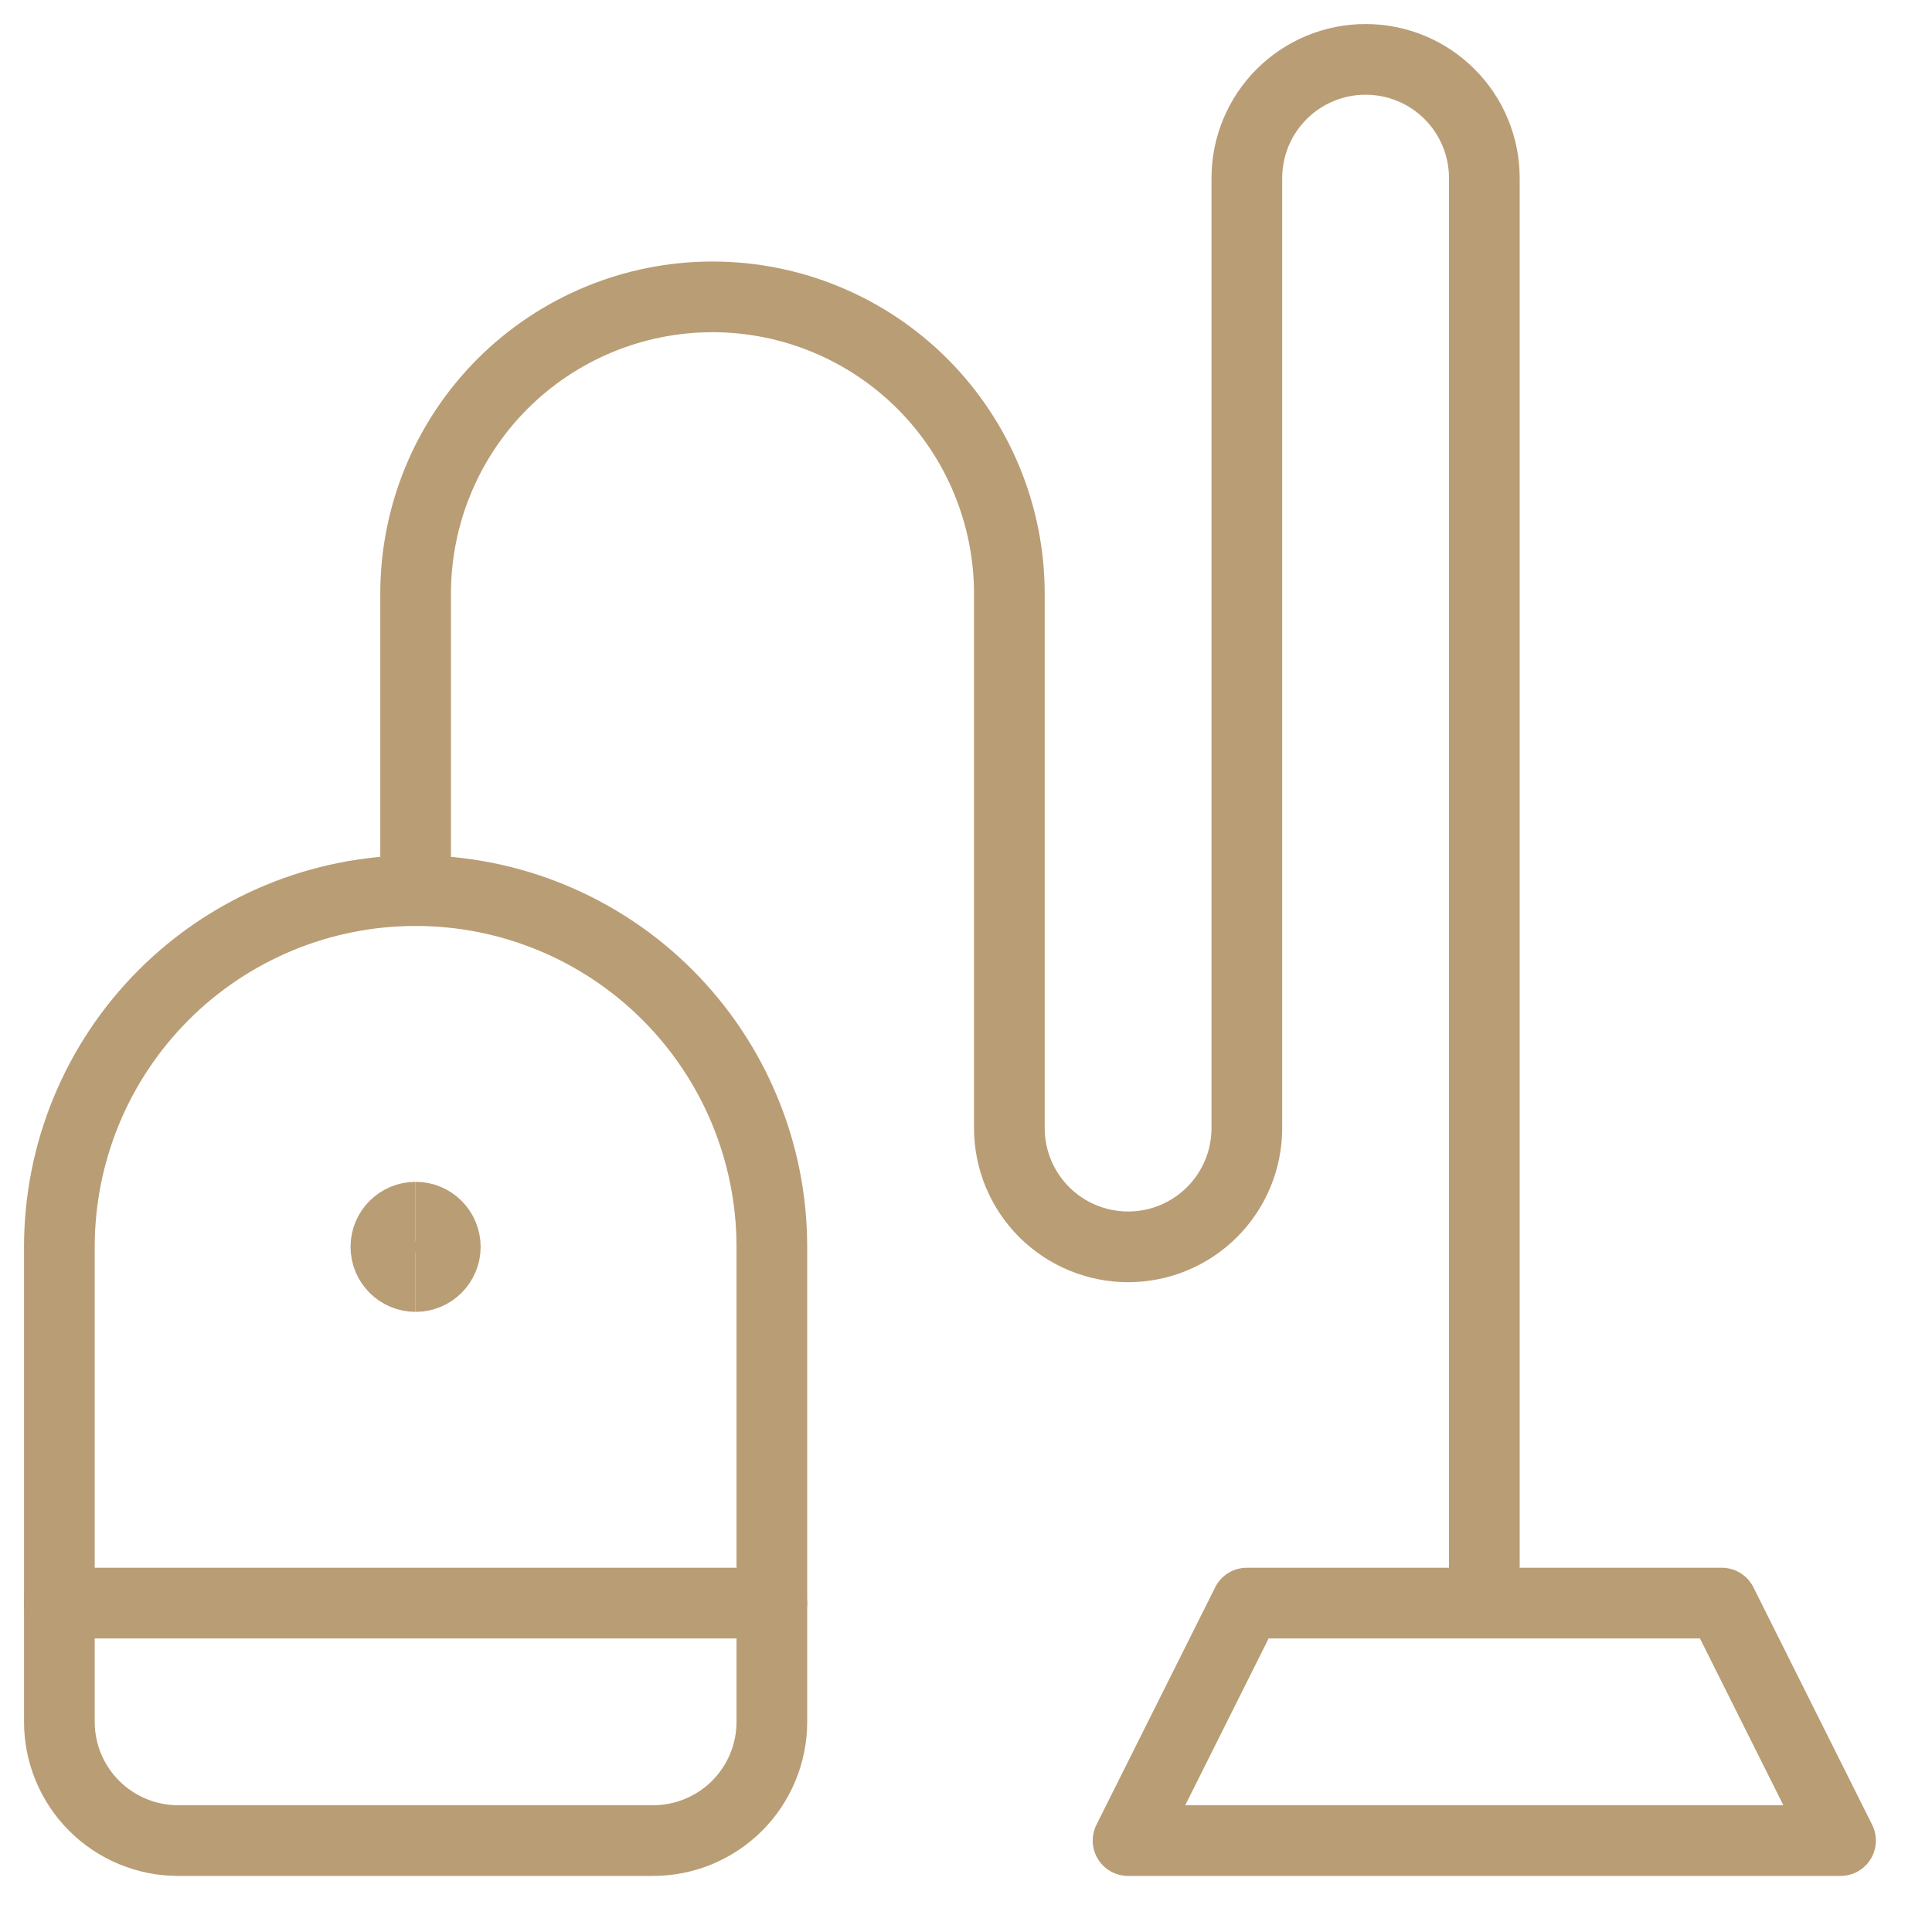
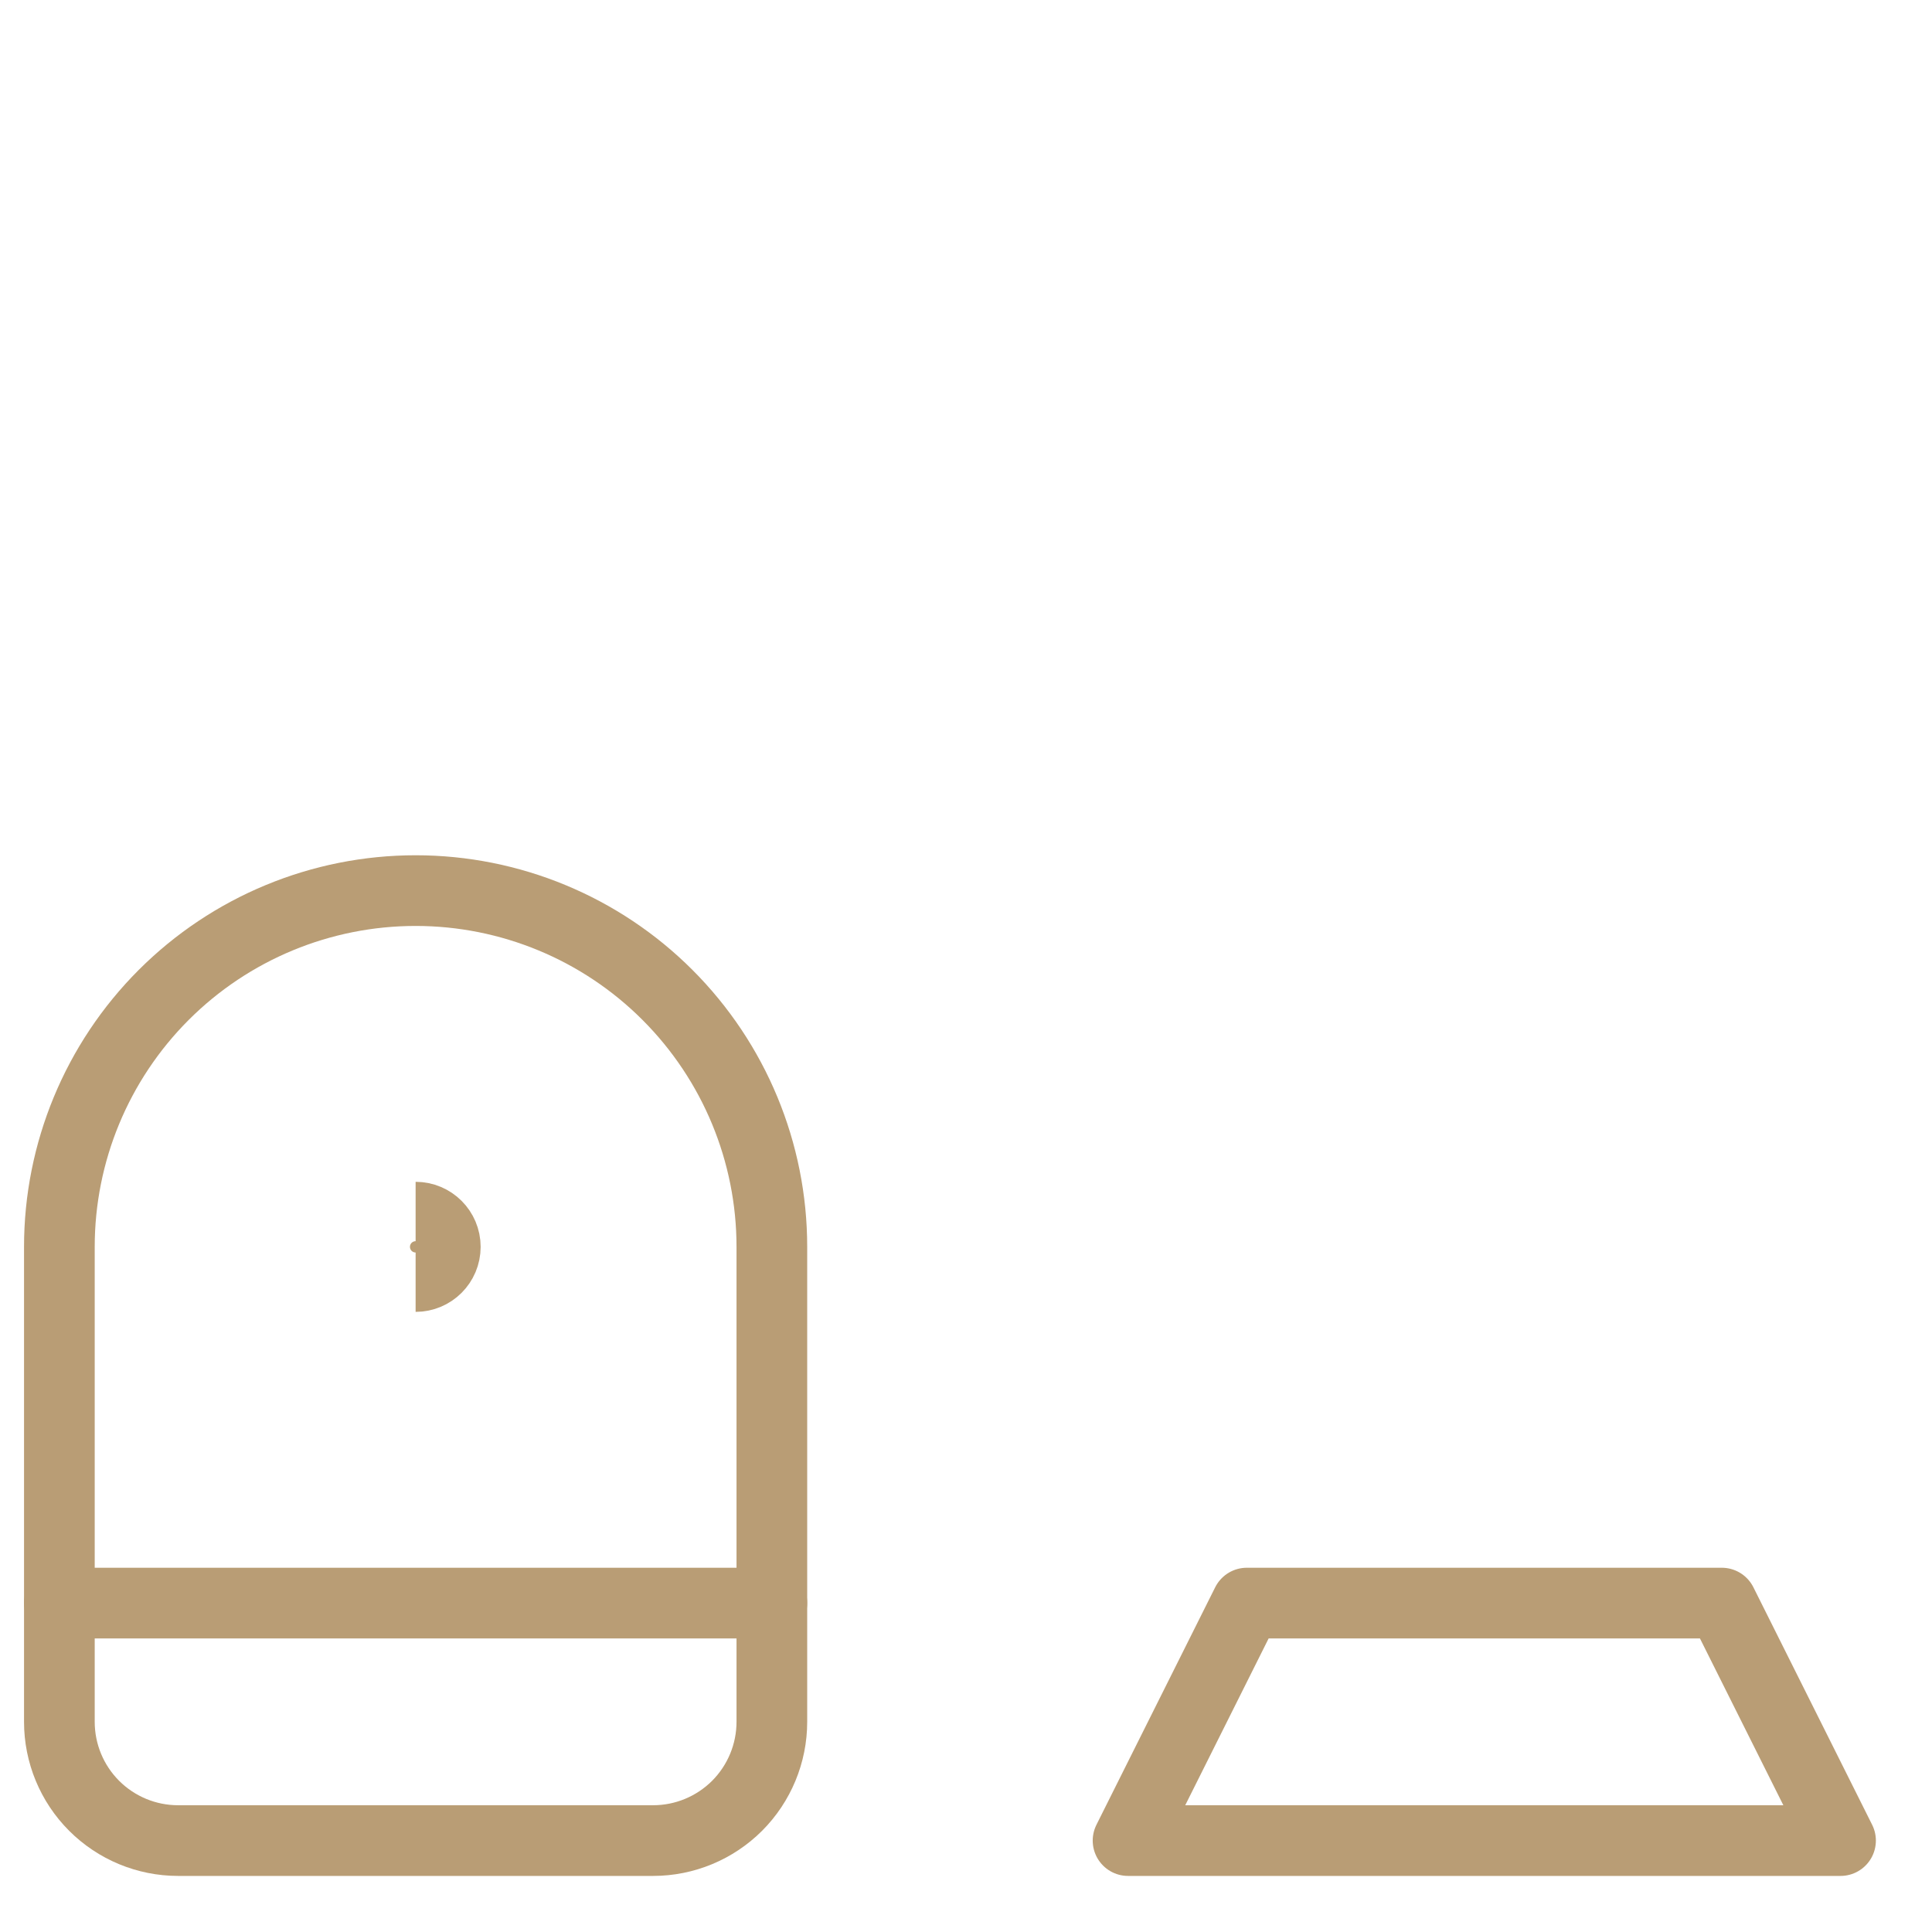
<svg xmlns="http://www.w3.org/2000/svg" width="41" height="41" viewBox="0 0 41 41" fill="none">
  <path d="M26.459 34.02H36.539L39.059 39.06H23.939L26.459 34.02Z" stroke="#B99D75" stroke-width="1.5" stroke-linecap="round" stroke-linejoin="round" />
  <path d="M16.38 26.46C16.38 24.455 15.583 22.532 14.165 21.114C12.748 19.696 10.825 18.9 8.82 18.9C6.815 18.9 4.892 19.696 3.474 21.114C2.056 22.532 1.26 24.455 1.26 26.46V36.54C1.26 37.208 1.525 37.849 1.998 38.322C2.47 38.794 3.111 39.06 3.78 39.06H13.86C14.528 39.06 15.169 38.794 15.642 38.322C16.114 37.849 16.38 37.208 16.38 36.54V26.46Z" stroke="#B99D75" stroke-width="1.5" stroke-linecap="round" stroke-linejoin="round" />
-   <path d="M8.82 18.9V12.6C8.82 10.929 9.484 9.326 10.665 8.145C11.847 6.964 13.45 6.3 15.12 6.3C16.791 6.3 18.394 6.964 19.575 8.145C20.756 9.326 21.42 10.929 21.42 12.6V23.94C21.42 24.608 21.686 25.249 22.158 25.722C22.631 26.194 23.272 26.46 23.94 26.46C24.609 26.46 25.25 26.194 25.722 25.722C26.195 25.249 26.46 24.608 26.46 23.94V3.78C26.46 3.111 26.726 2.47 27.198 1.998C27.671 1.525 28.312 1.26 28.98 1.26C29.649 1.26 30.29 1.525 30.762 1.998C31.235 2.47 31.5 3.111 31.5 3.78V34.02" stroke="#B99D75" stroke-width="1.5" stroke-linecap="round" stroke-linejoin="round" />
  <path d="M1.26 34.02H16.38" stroke="#B99D75" stroke-width="1.5" stroke-linecap="round" stroke-linejoin="round" />
-   <path d="M8.819 27.09C8.472 27.09 8.189 26.808 8.189 26.46C8.189 26.112 8.472 25.83 8.819 25.83" stroke="#B99D75" stroke-width="1.5" />
  <path d="M8.82 27.09C9.168 27.09 9.45 26.808 9.45 26.46C9.45 26.112 9.168 25.83 8.82 25.83" stroke="#B99D75" stroke-width="1.5" />
</svg>